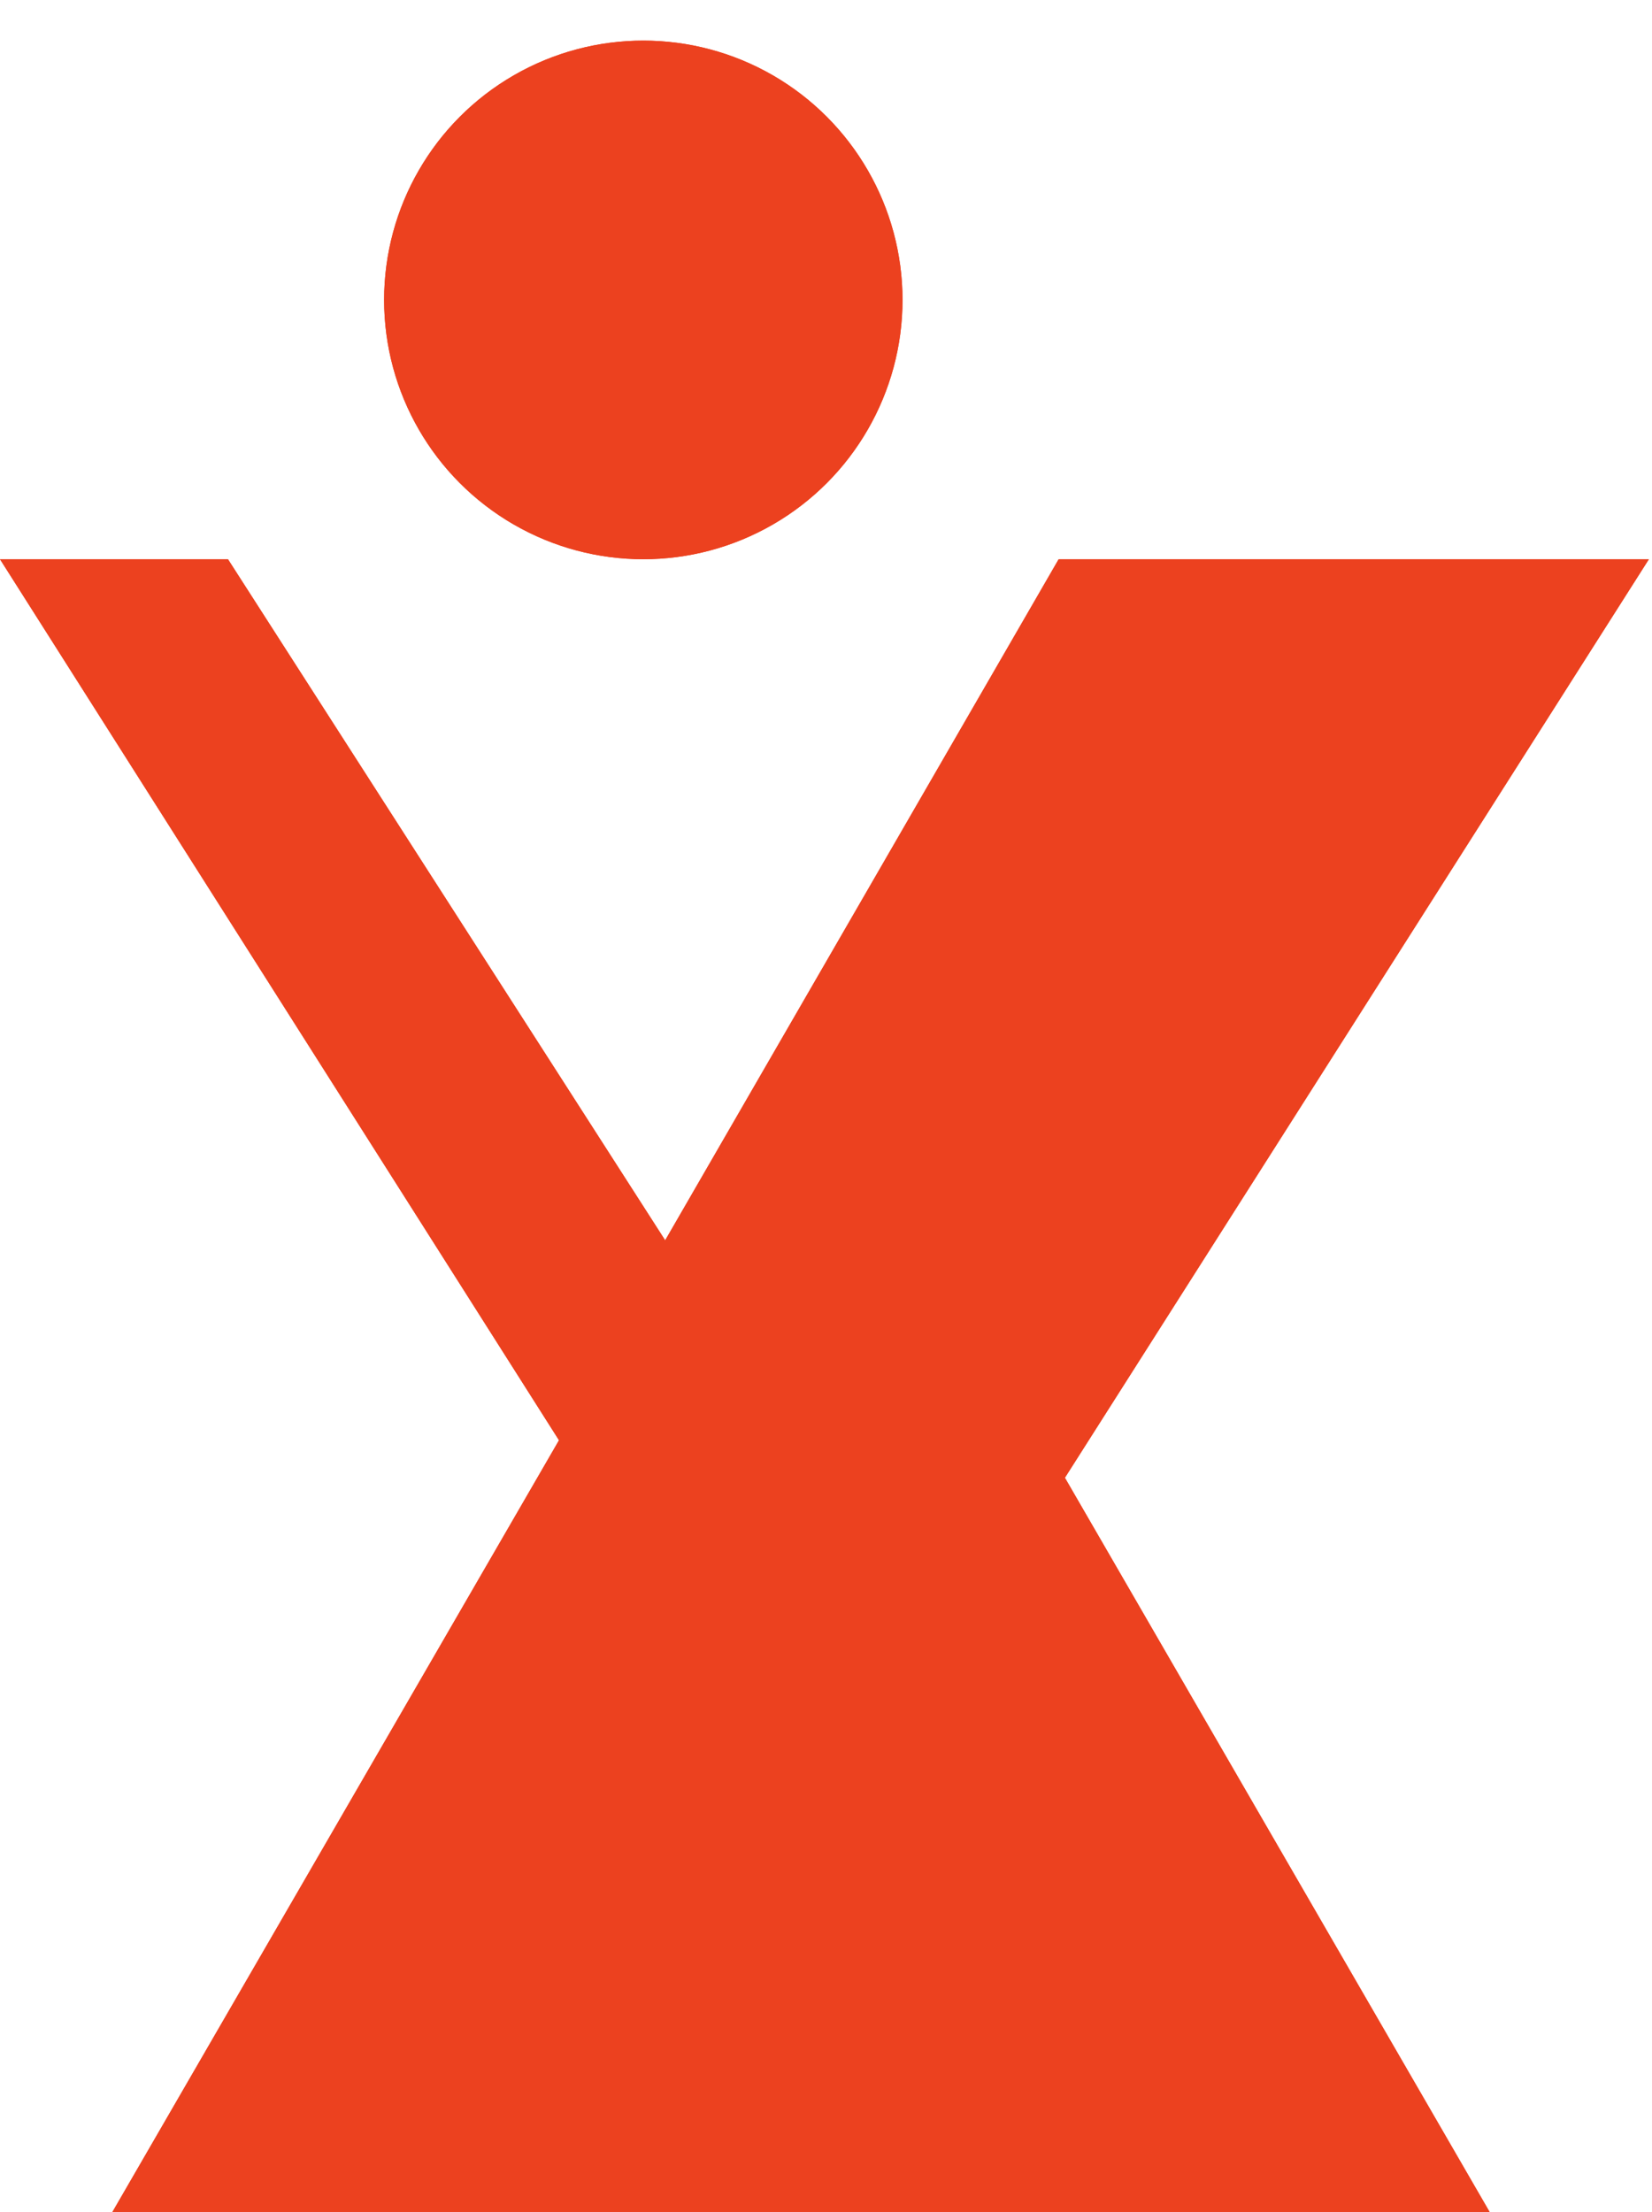
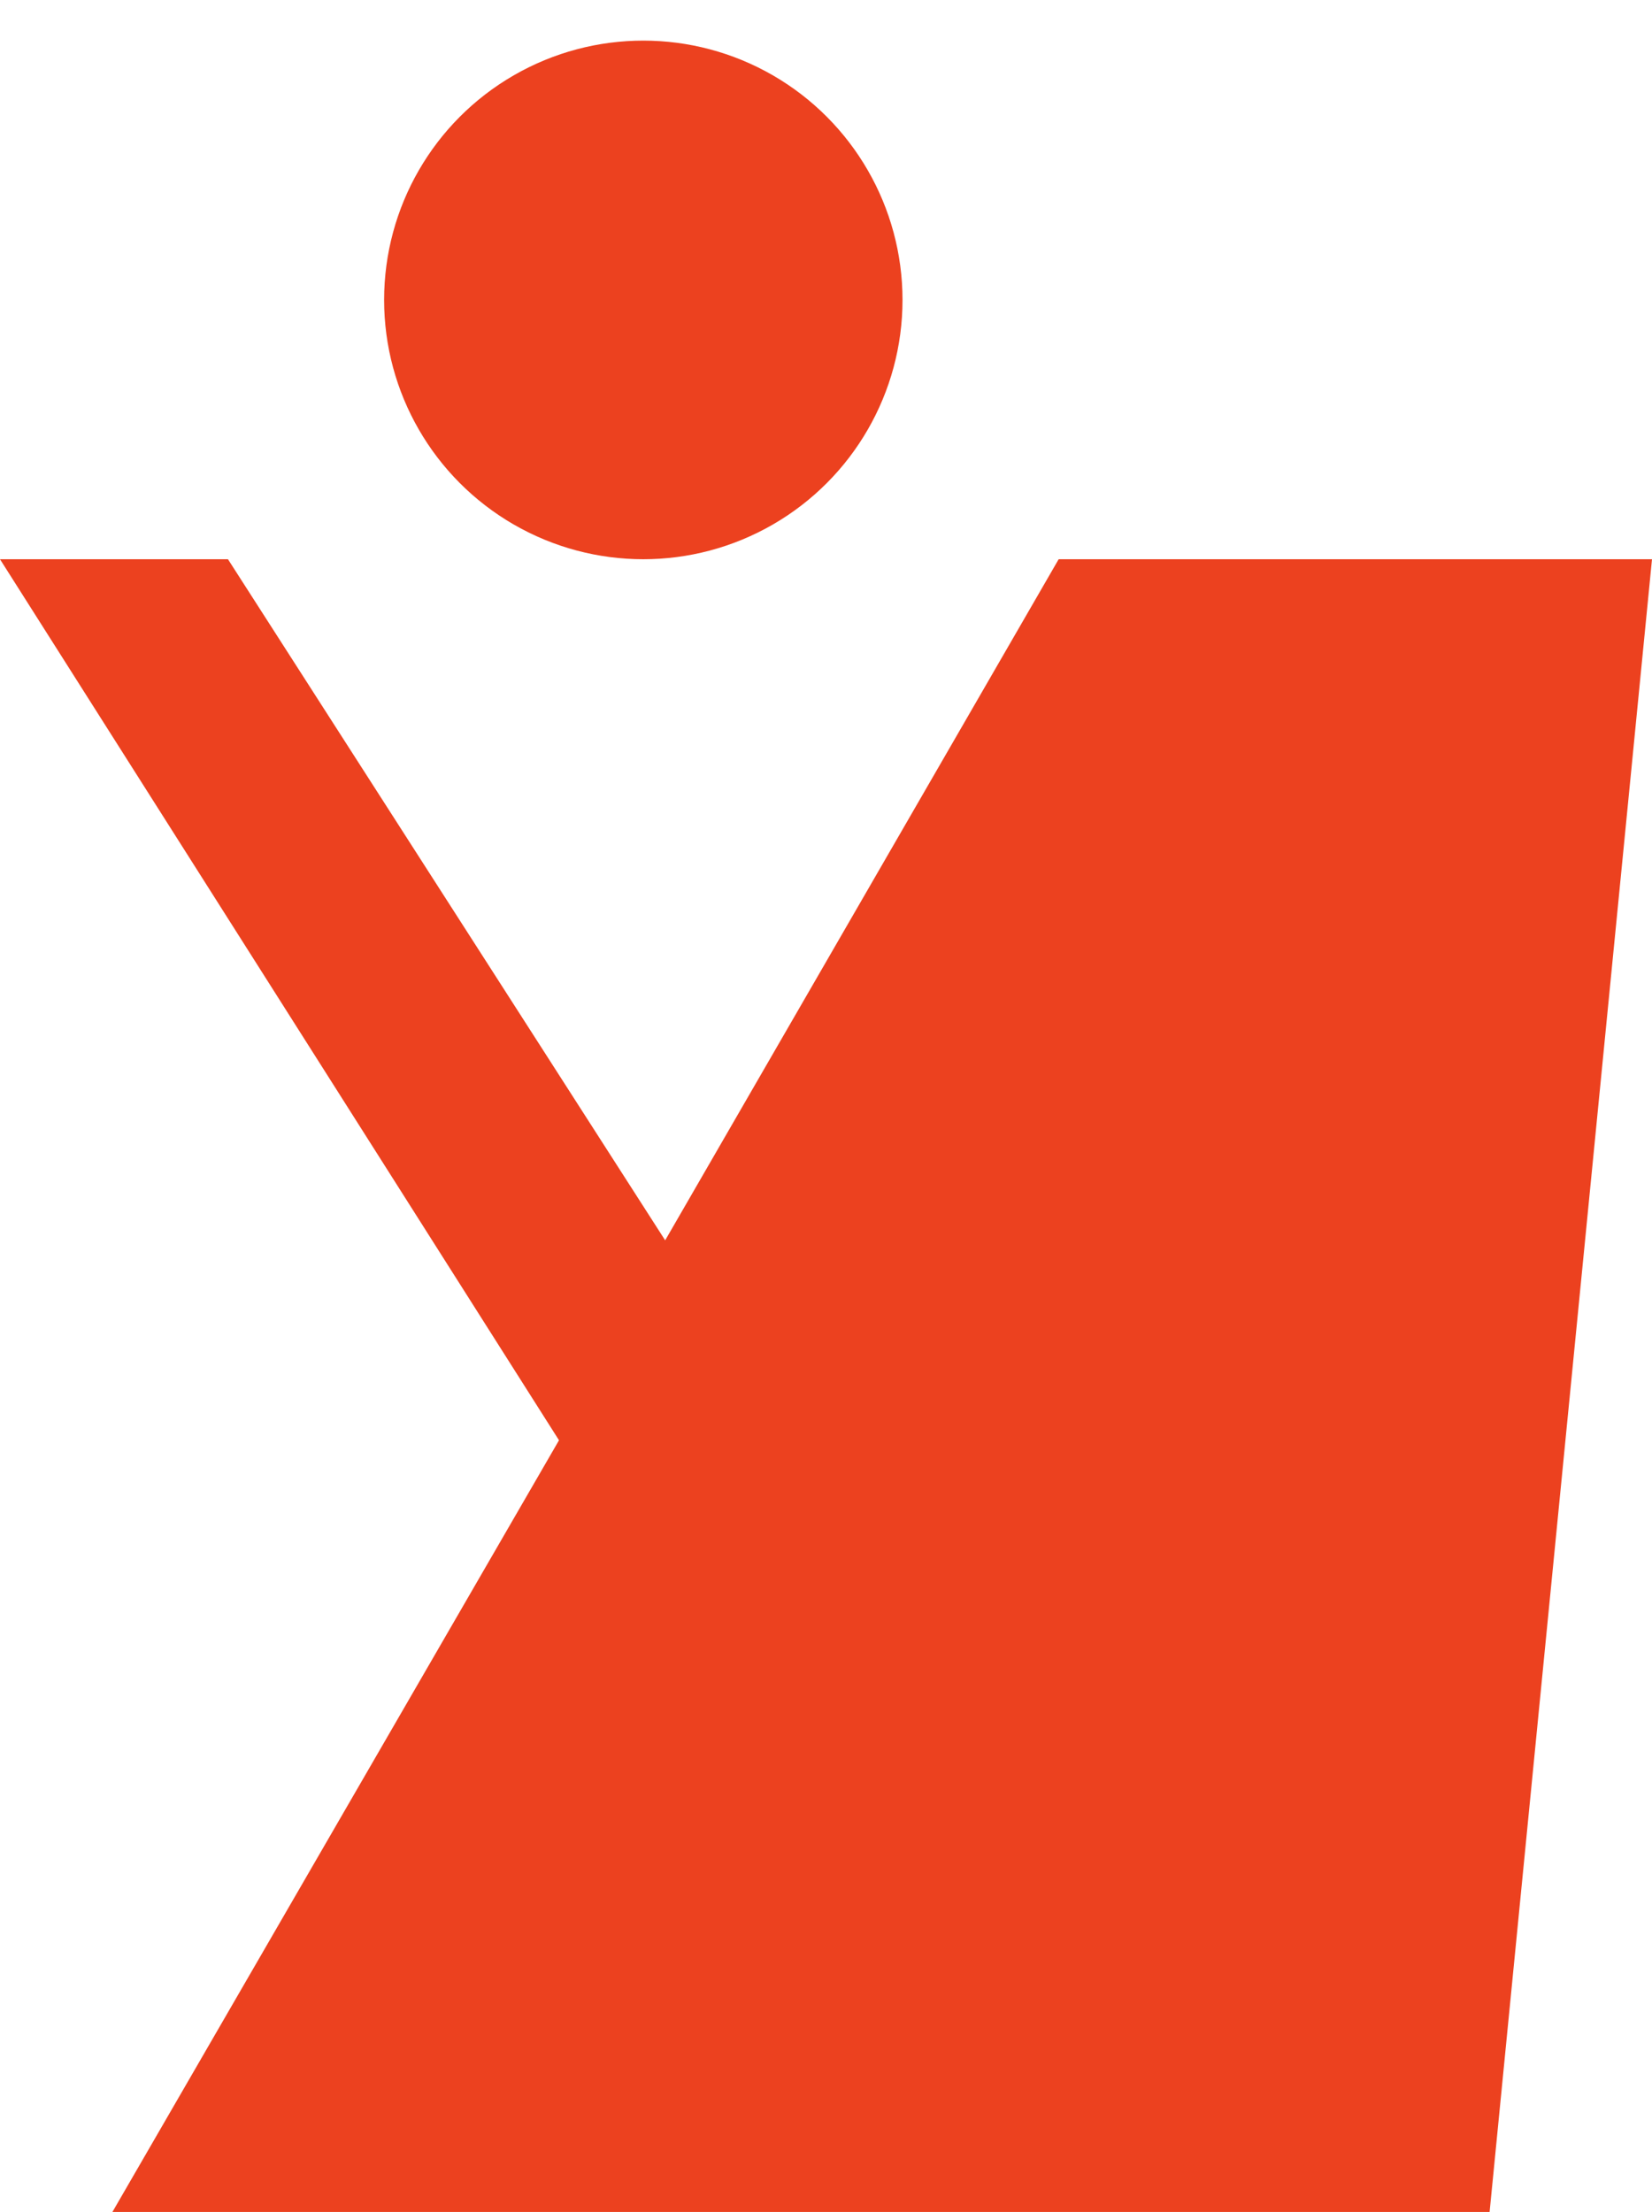
<svg xmlns="http://www.w3.org/2000/svg" id="Layer_1" data-name="Layer 1" version="1.1" viewBox="0 0 52.9 70.8">
  <defs>
    <style>
      .cls-1 {
        fill: #ec411f;
        stroke-width: 0px;
      }
    </style>
  </defs>
  <g id="Group_4192" data-name="Group 4192">
    <g id="Group_4139" data-name="Group 4139">
-       <circle id="Ellipse_185" data-name="Ellipse 185" class="cls-1" cx="20.6" cy="9.6" r="8.3" />
-       <path id="Path_929" data-name="Path 929" class="cls-1" d="M52.9,17.9h-19l-12.6,21.8L7.3,17.9H0l17.9,28.2-14.3,24.7h44.1l-13.6-23.5,18.7-29.4Z" />
-     </g>
+       </g>
    <g id="Group_4140" data-name="Group 4140">
      <circle id="Ellipse_186" data-name="Ellipse 186" class="cls-1" cx="20.6" cy="9.6" r="8.3" />
-       <path id="Path_930" data-name="Path 930" class="cls-1" d="M52.9,17.9h-19l-12.6,21.8L7.3,17.9H0l17.9,28.2-14.3,24.7h44.1l-13.6-23.5,18.7-29.4Z" />
+       <path id="Path_930" data-name="Path 930" class="cls-1" d="M52.9,17.9h-19l-12.6,21.8L7.3,17.9H0l17.9,28.2-14.3,24.7h44.1Z" />
    </g>
  </g>
</svg>